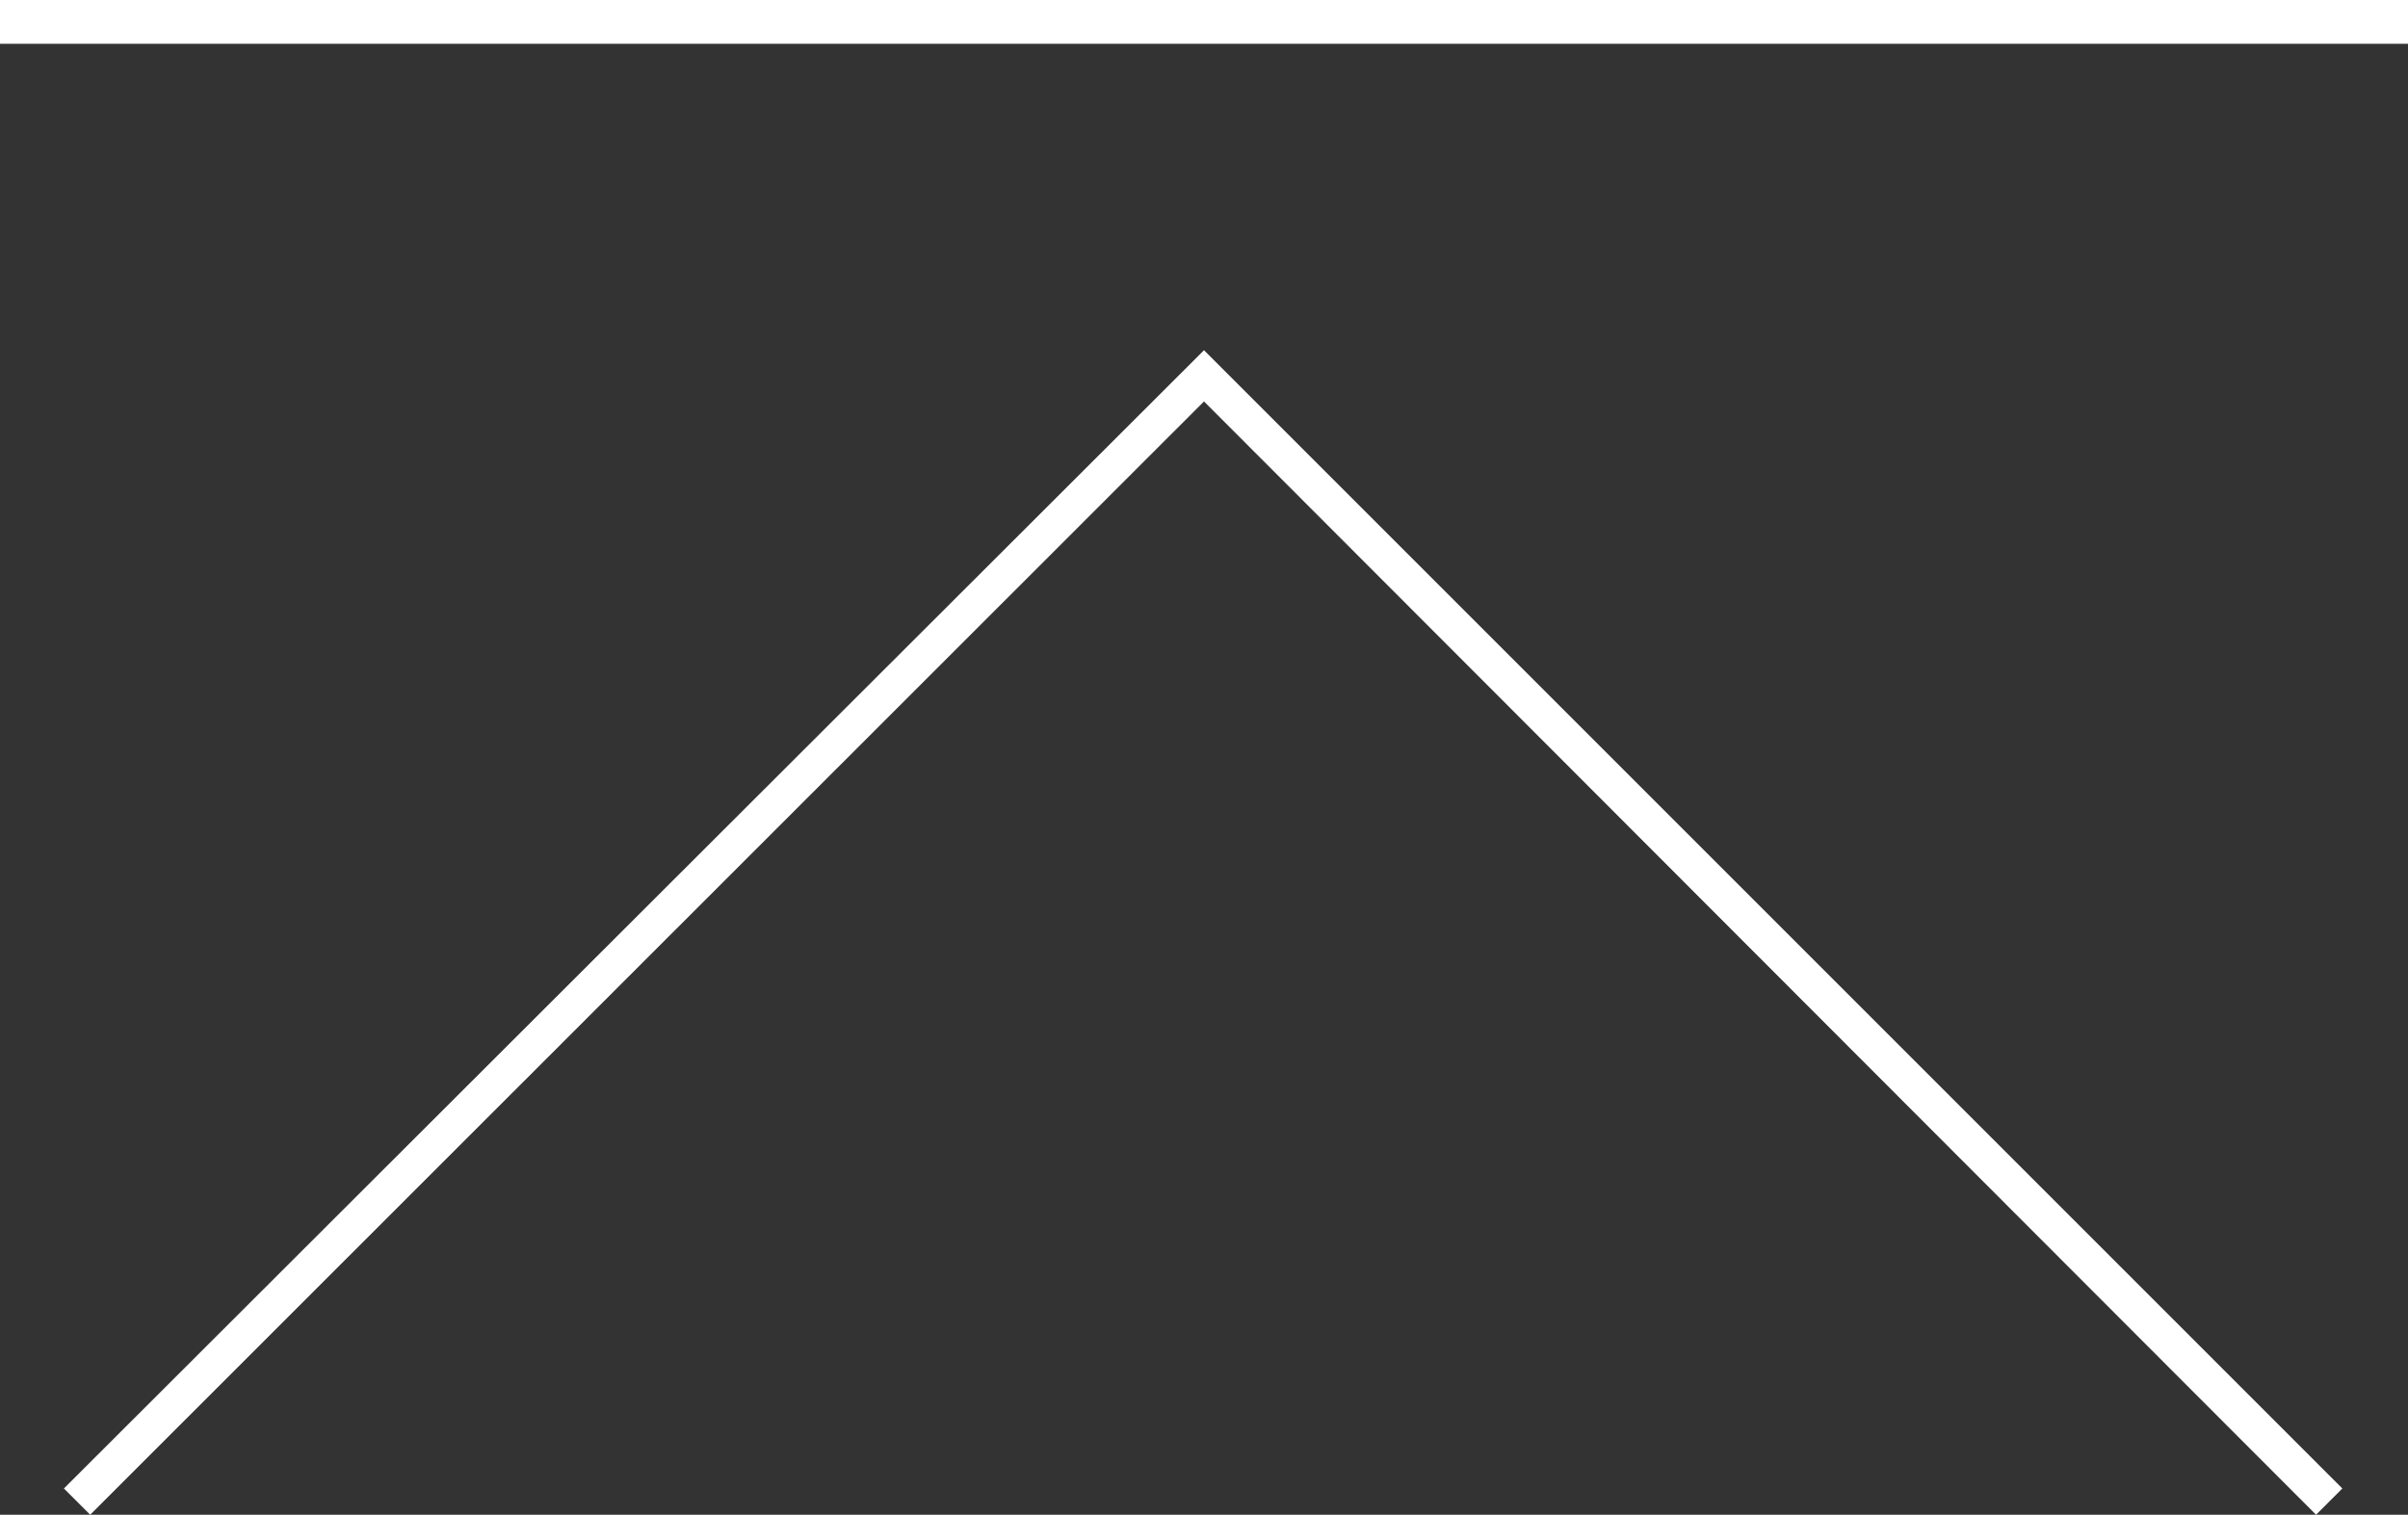
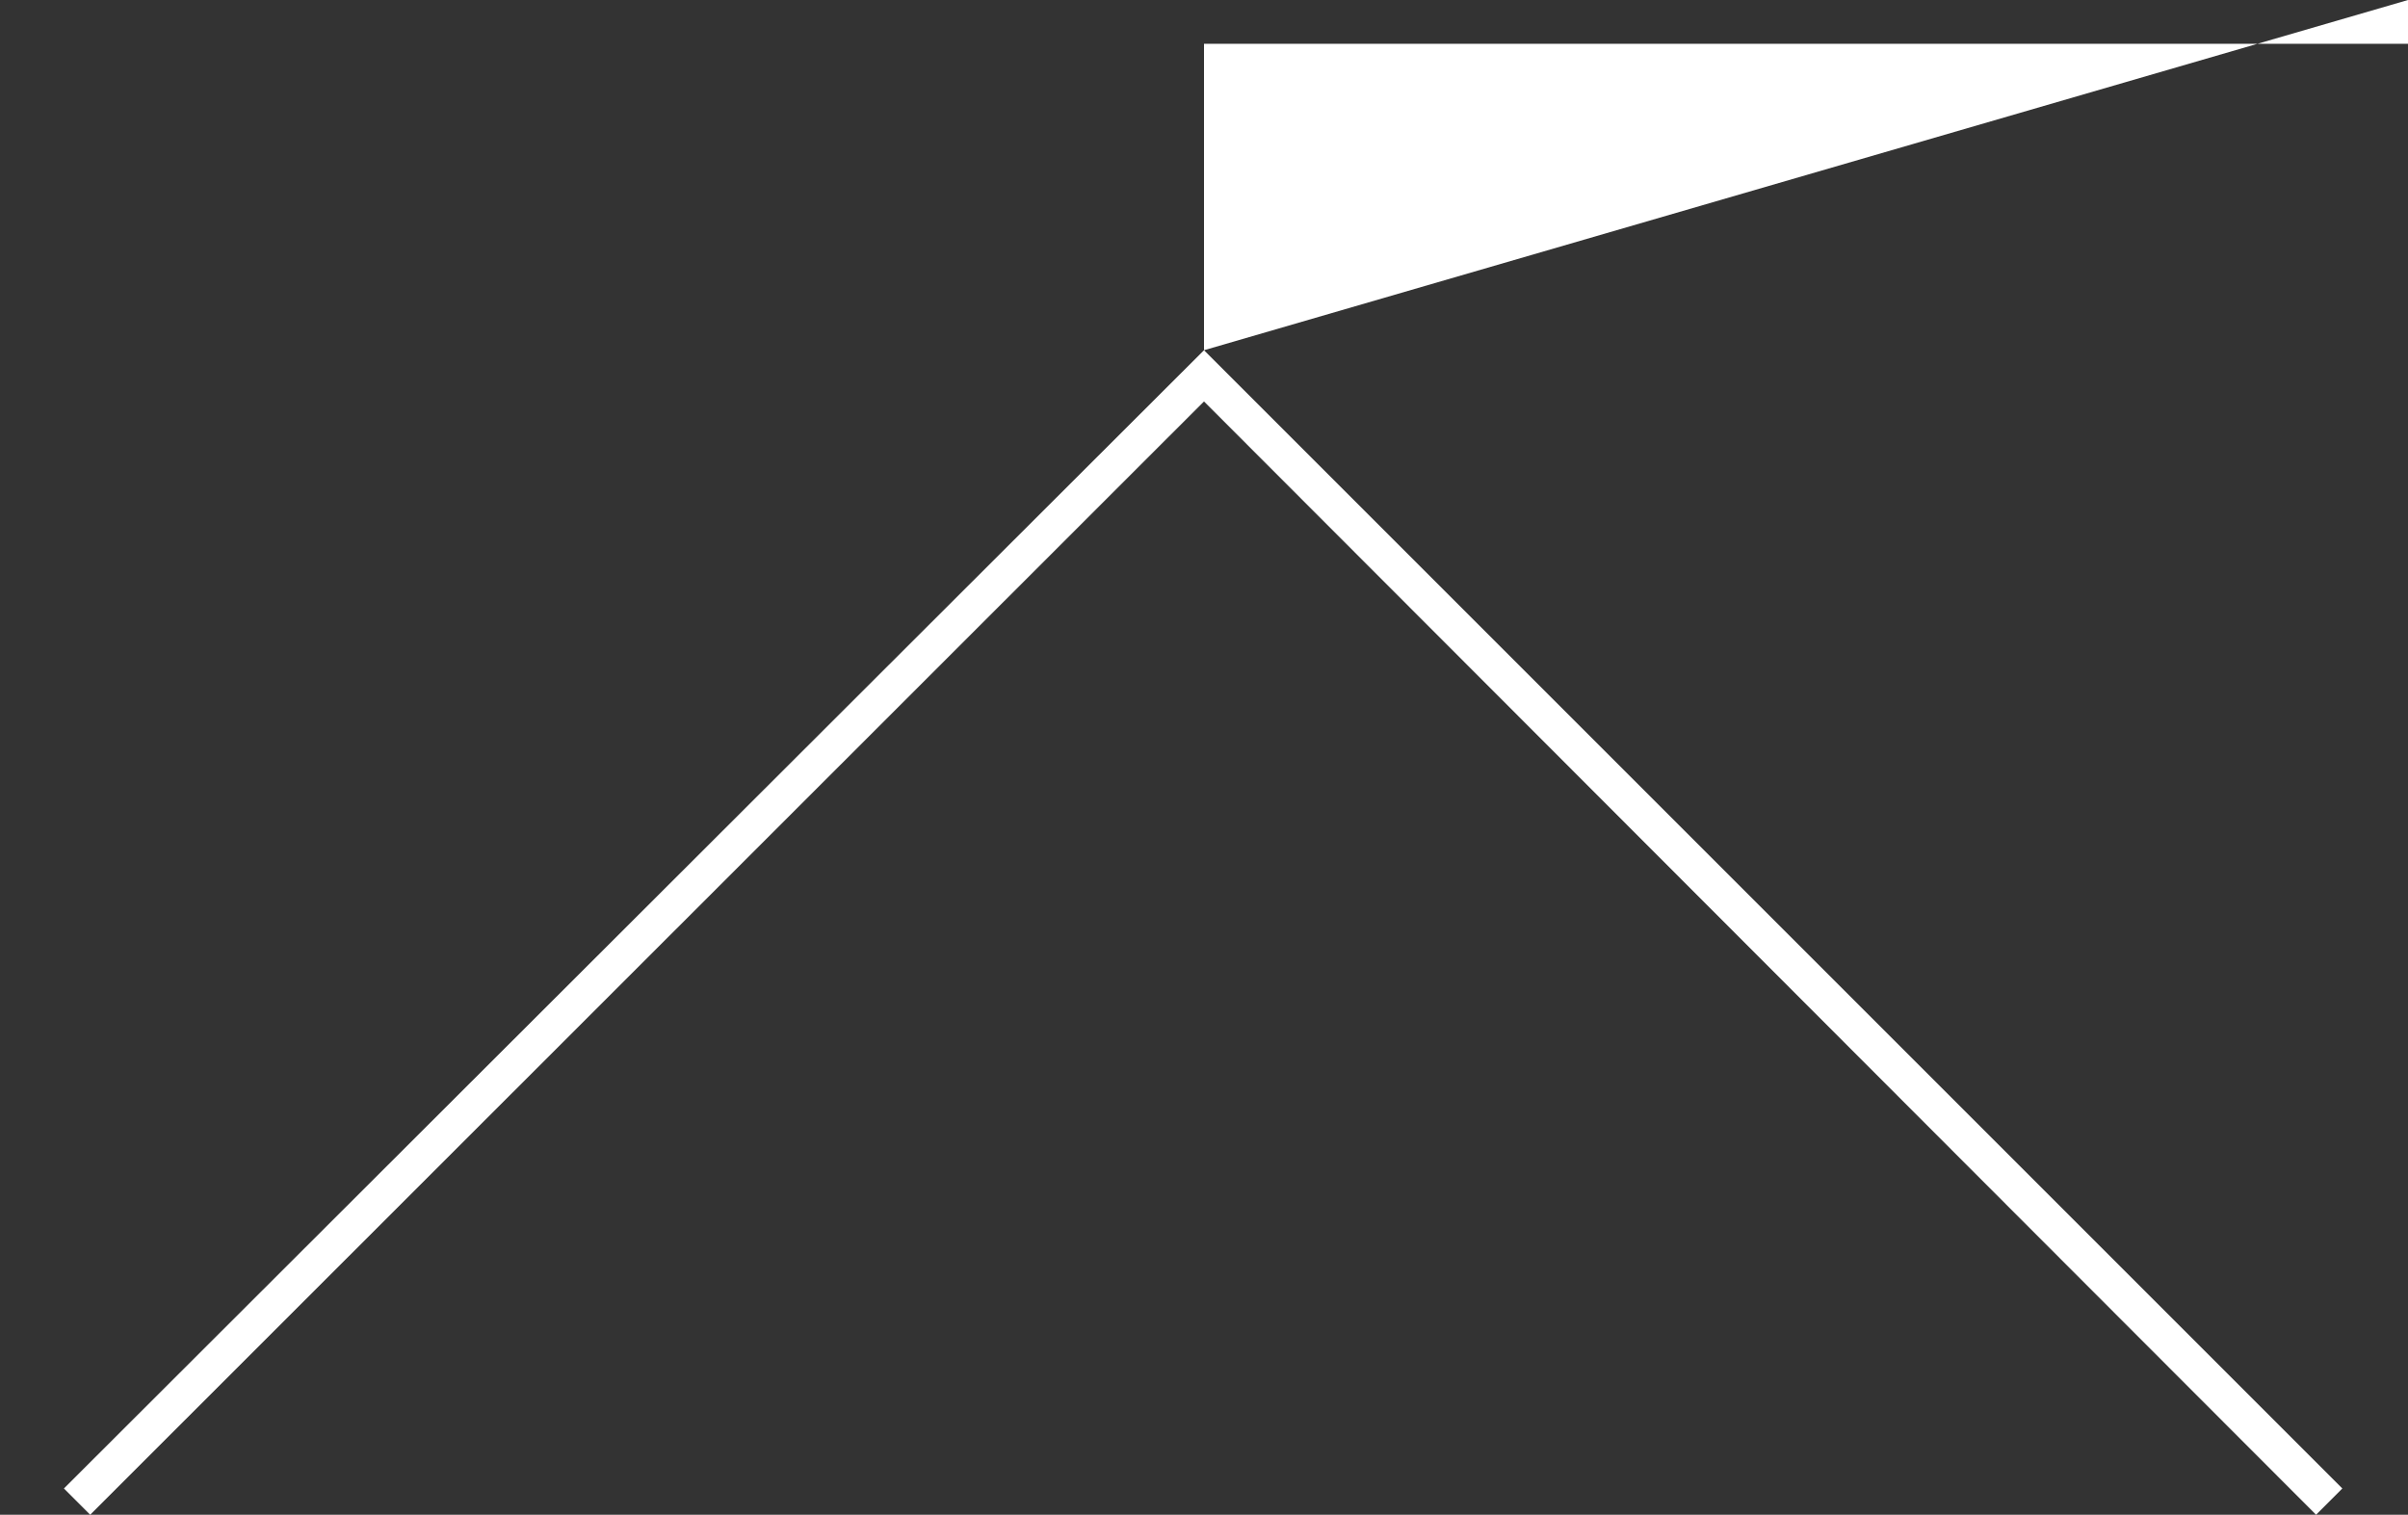
<svg xmlns="http://www.w3.org/2000/svg" width="55" height="34.6" viewBox="0 0 55 34.6">
  <rect x="0" y="0" width="55" height="34.6" fill="#333333" stroke="none" />
  <defs>
    <style>.a{fill:#fff;}</style>
  </defs>
-   <path class="a" d="M27.5,8l26,26-.6.6L27.5,9.17,2.06,34.6l-.6-.6ZM0,0V1H55V0Z" />
+   <path class="a" d="M27.5,8l26,26-.6.6L27.5,9.17,2.06,34.6l-.6-.6ZV1H55V0Z" />
</svg>